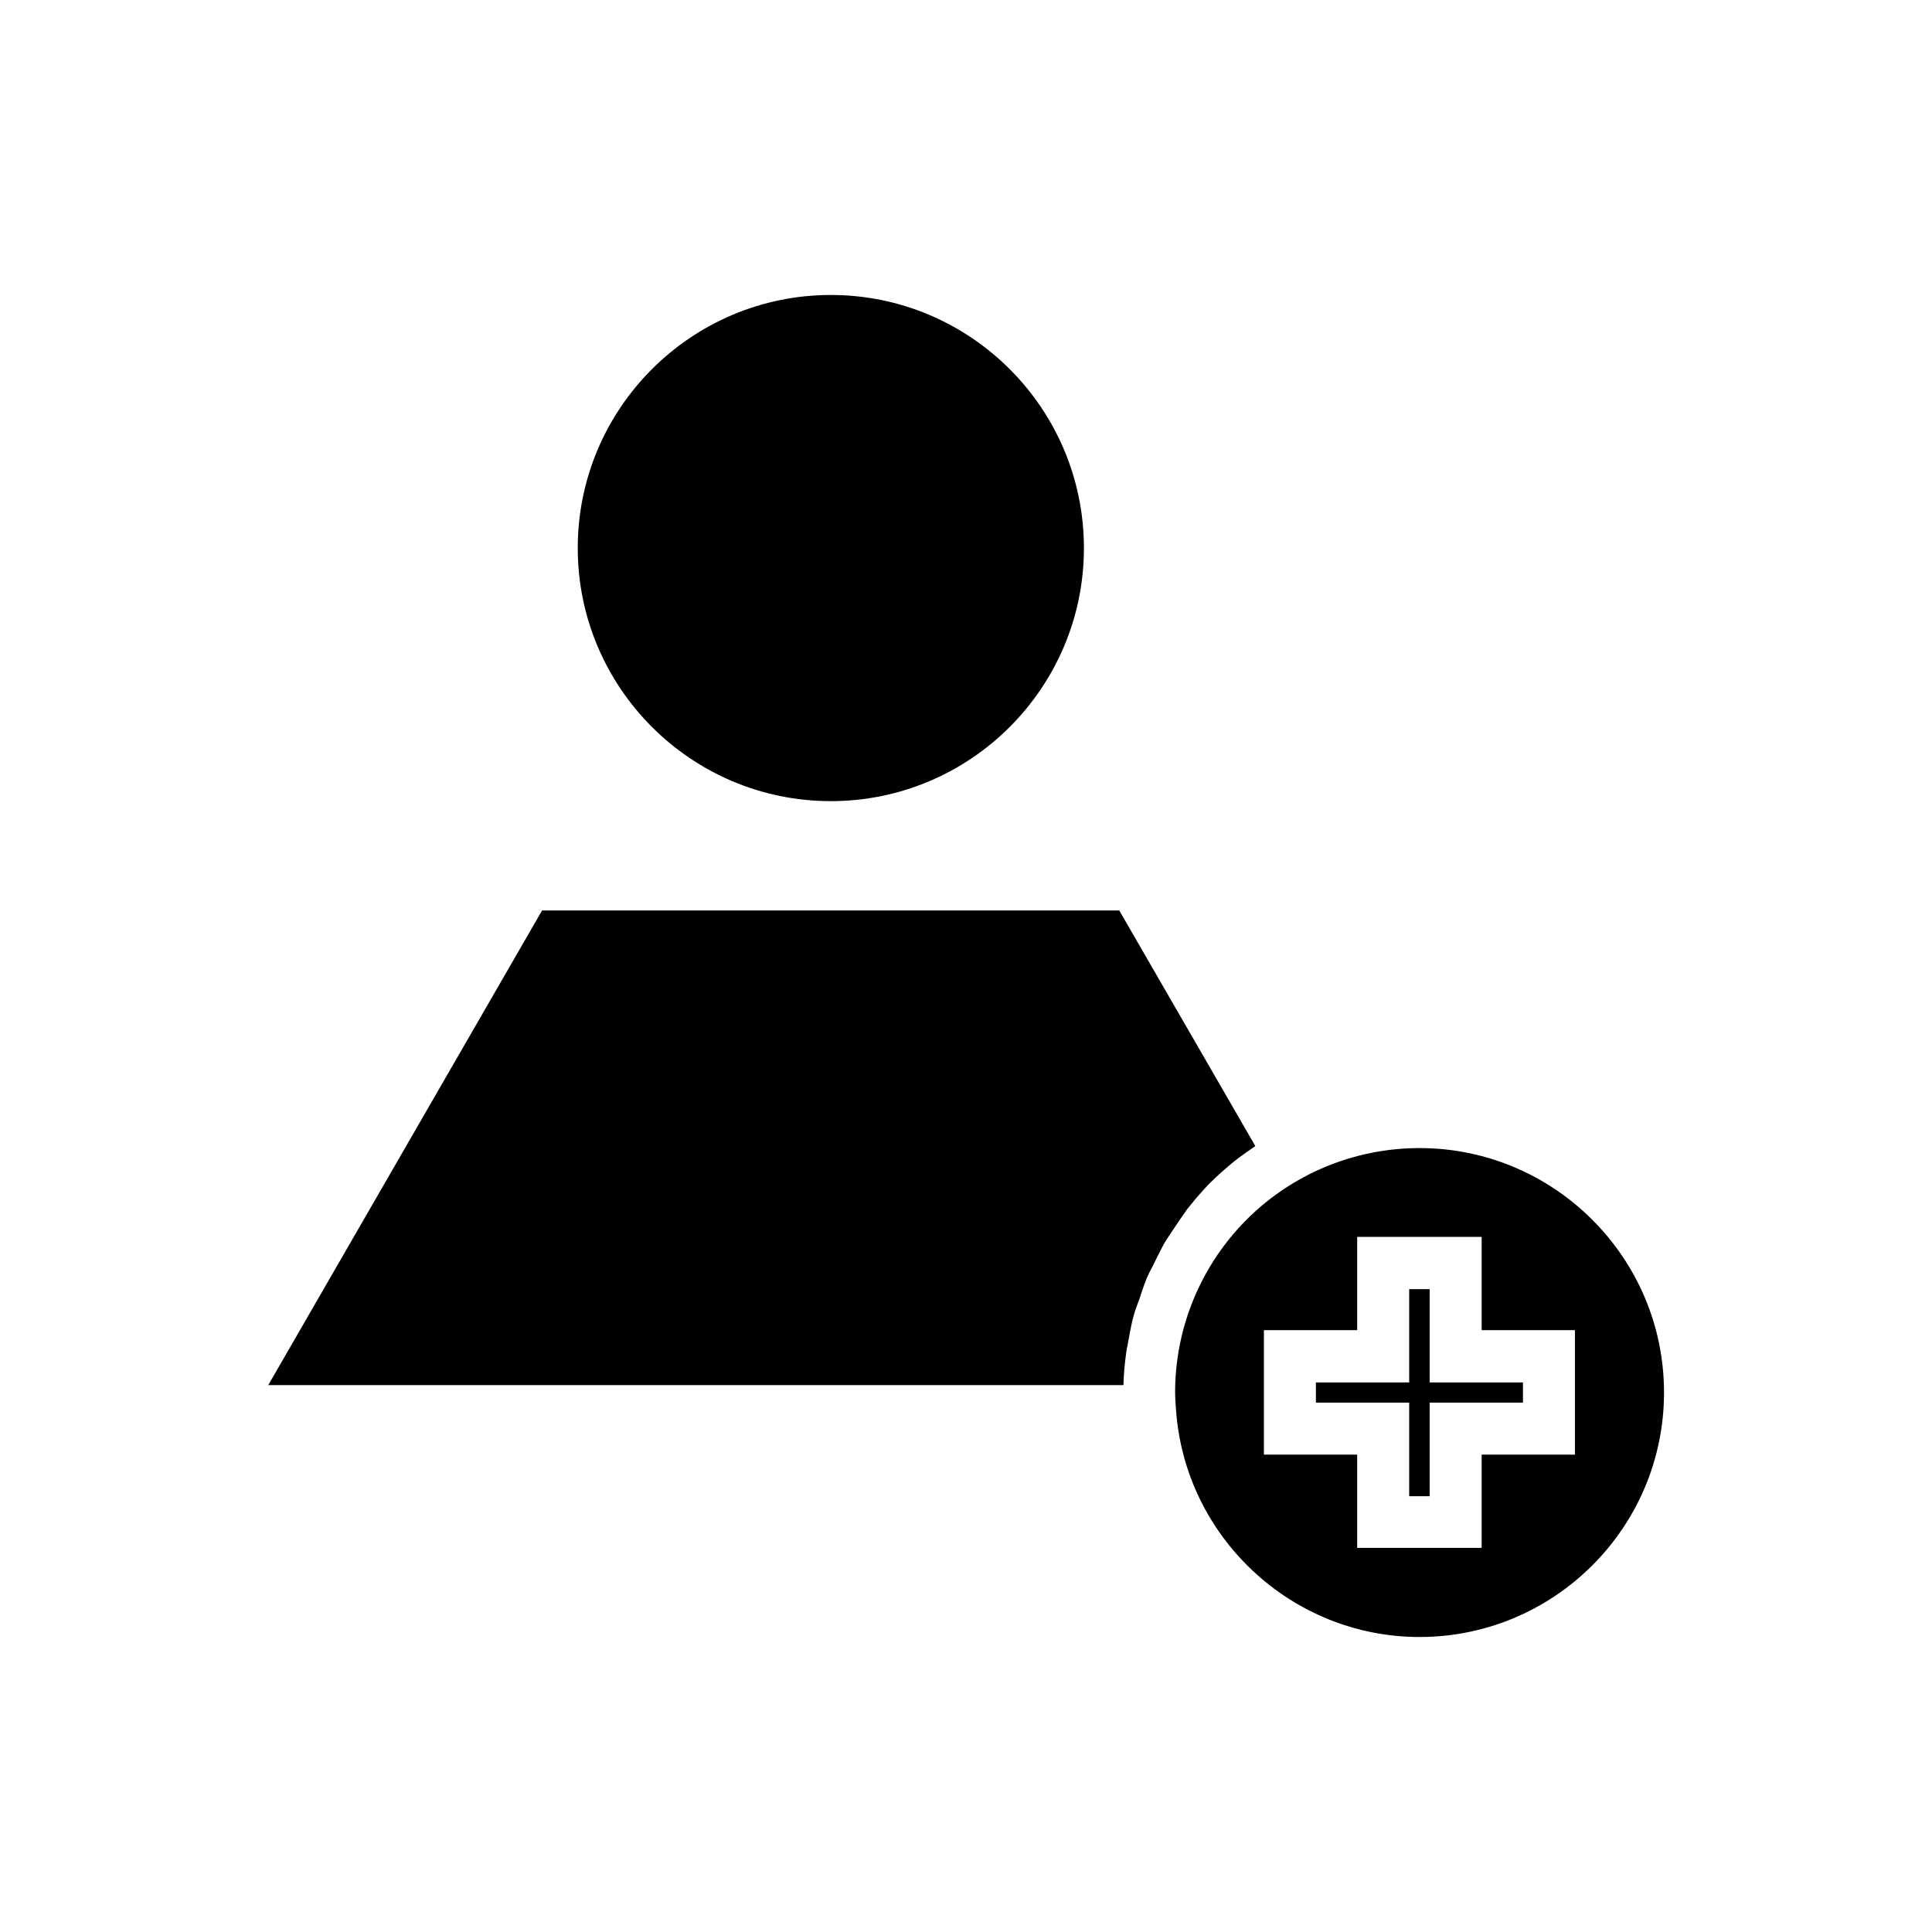
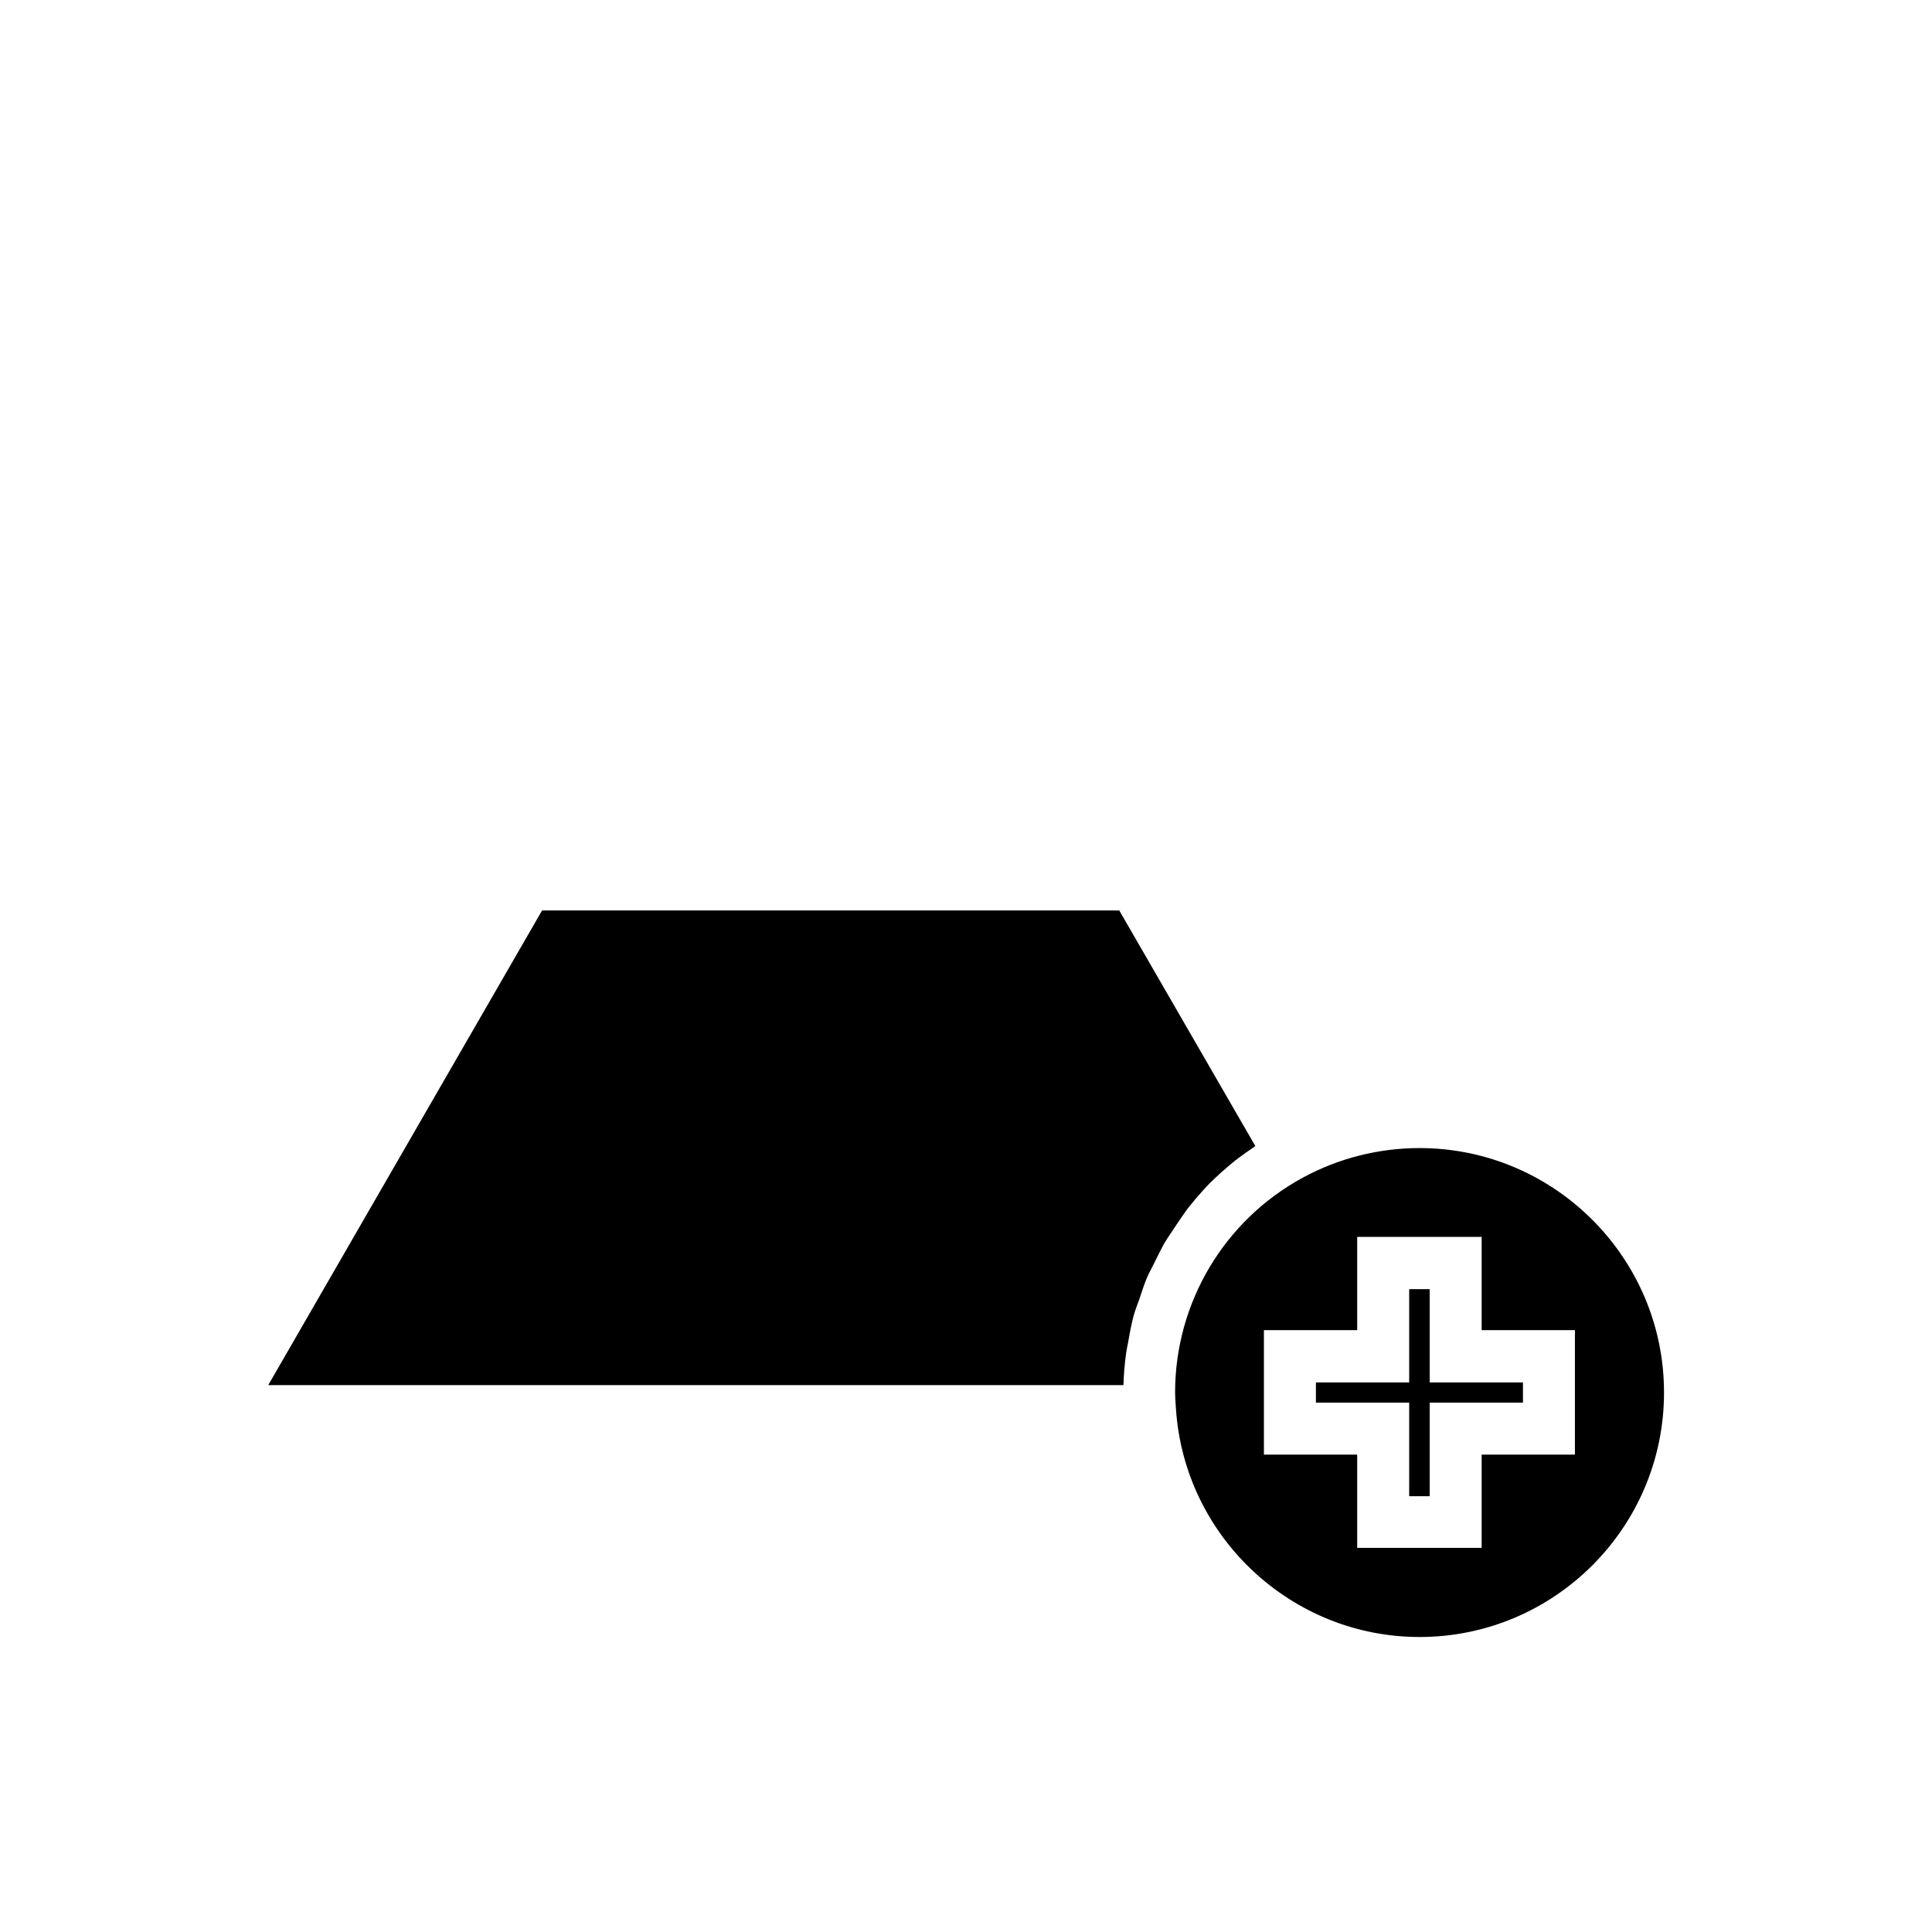
<svg xmlns="http://www.w3.org/2000/svg" fill="#000000" width="800px" height="800px" version="1.1" viewBox="144 144 512 512">
  <g>
    <path d="m522.88 485.64h-5.43v24.719h-24.719v5.356h24.719v24.797h5.43v-24.797h24.719v-5.356h-24.719z" />
    <path d="m520.2 448.25c-10.785 0-21.41 2.676-30.859 7.793-20.941 11.336-33.93 33.219-33.93 56.992 0 1.102 0.078 2.203 0.156 3.227l0.078 1.18c2.281 33.852 30.621 60.379 64.551 60.379 35.738 0 64.785-29.047 64.785-64.785 0.008-35.738-29.121-64.785-64.781-64.785zm41.172 81.238h-24.719v24.719h-32.984v-24.719h-24.719v-32.984h24.719v-24.719h32.984v24.719h24.719z" />
-     <path d="m364.18 356.31c37 0 67.07-30.07 67.07-67.07s-30.07-67.07-67.07-67.07-67.07 30.07-67.07 67.07 30.074 67.07 67.07 67.07z" />
    <path d="m460.14 462.58 0.629-0.789c1.258-1.418 2.441-2.832 3.777-4.172 0.945-0.945 1.969-1.891 2.992-2.832 1.812-1.574 3.227-2.832 4.723-3.938 1.258-0.945 2.519-1.812 3.777-2.676l0.629-0.473-36.055-62.426h-152.95l-72.578 125.8h226.64c0.078-2.754 0.316-5.59 0.707-8.422 0.078-0.707 0.234-1.418 0.395-2.203l0.234-1.258c0.473-2.676 0.867-4.723 1.418-6.691 0.234-0.867 0.551-1.73 0.867-2.598l0.473-1.258c0.789-2.363 1.34-4.094 2.047-5.824 0.395-0.945 0.867-1.891 1.34-2.754l0.551-1.102c1.023-2.047 1.812-3.699 2.676-5.273 0.551-0.945 1.18-1.891 1.812-2.832l0.629-0.945c1.258-1.891 2.203-3.305 3.227-4.723 0.547-0.879 1.336-1.746 2.043-2.609z" />
  </g>
</svg>